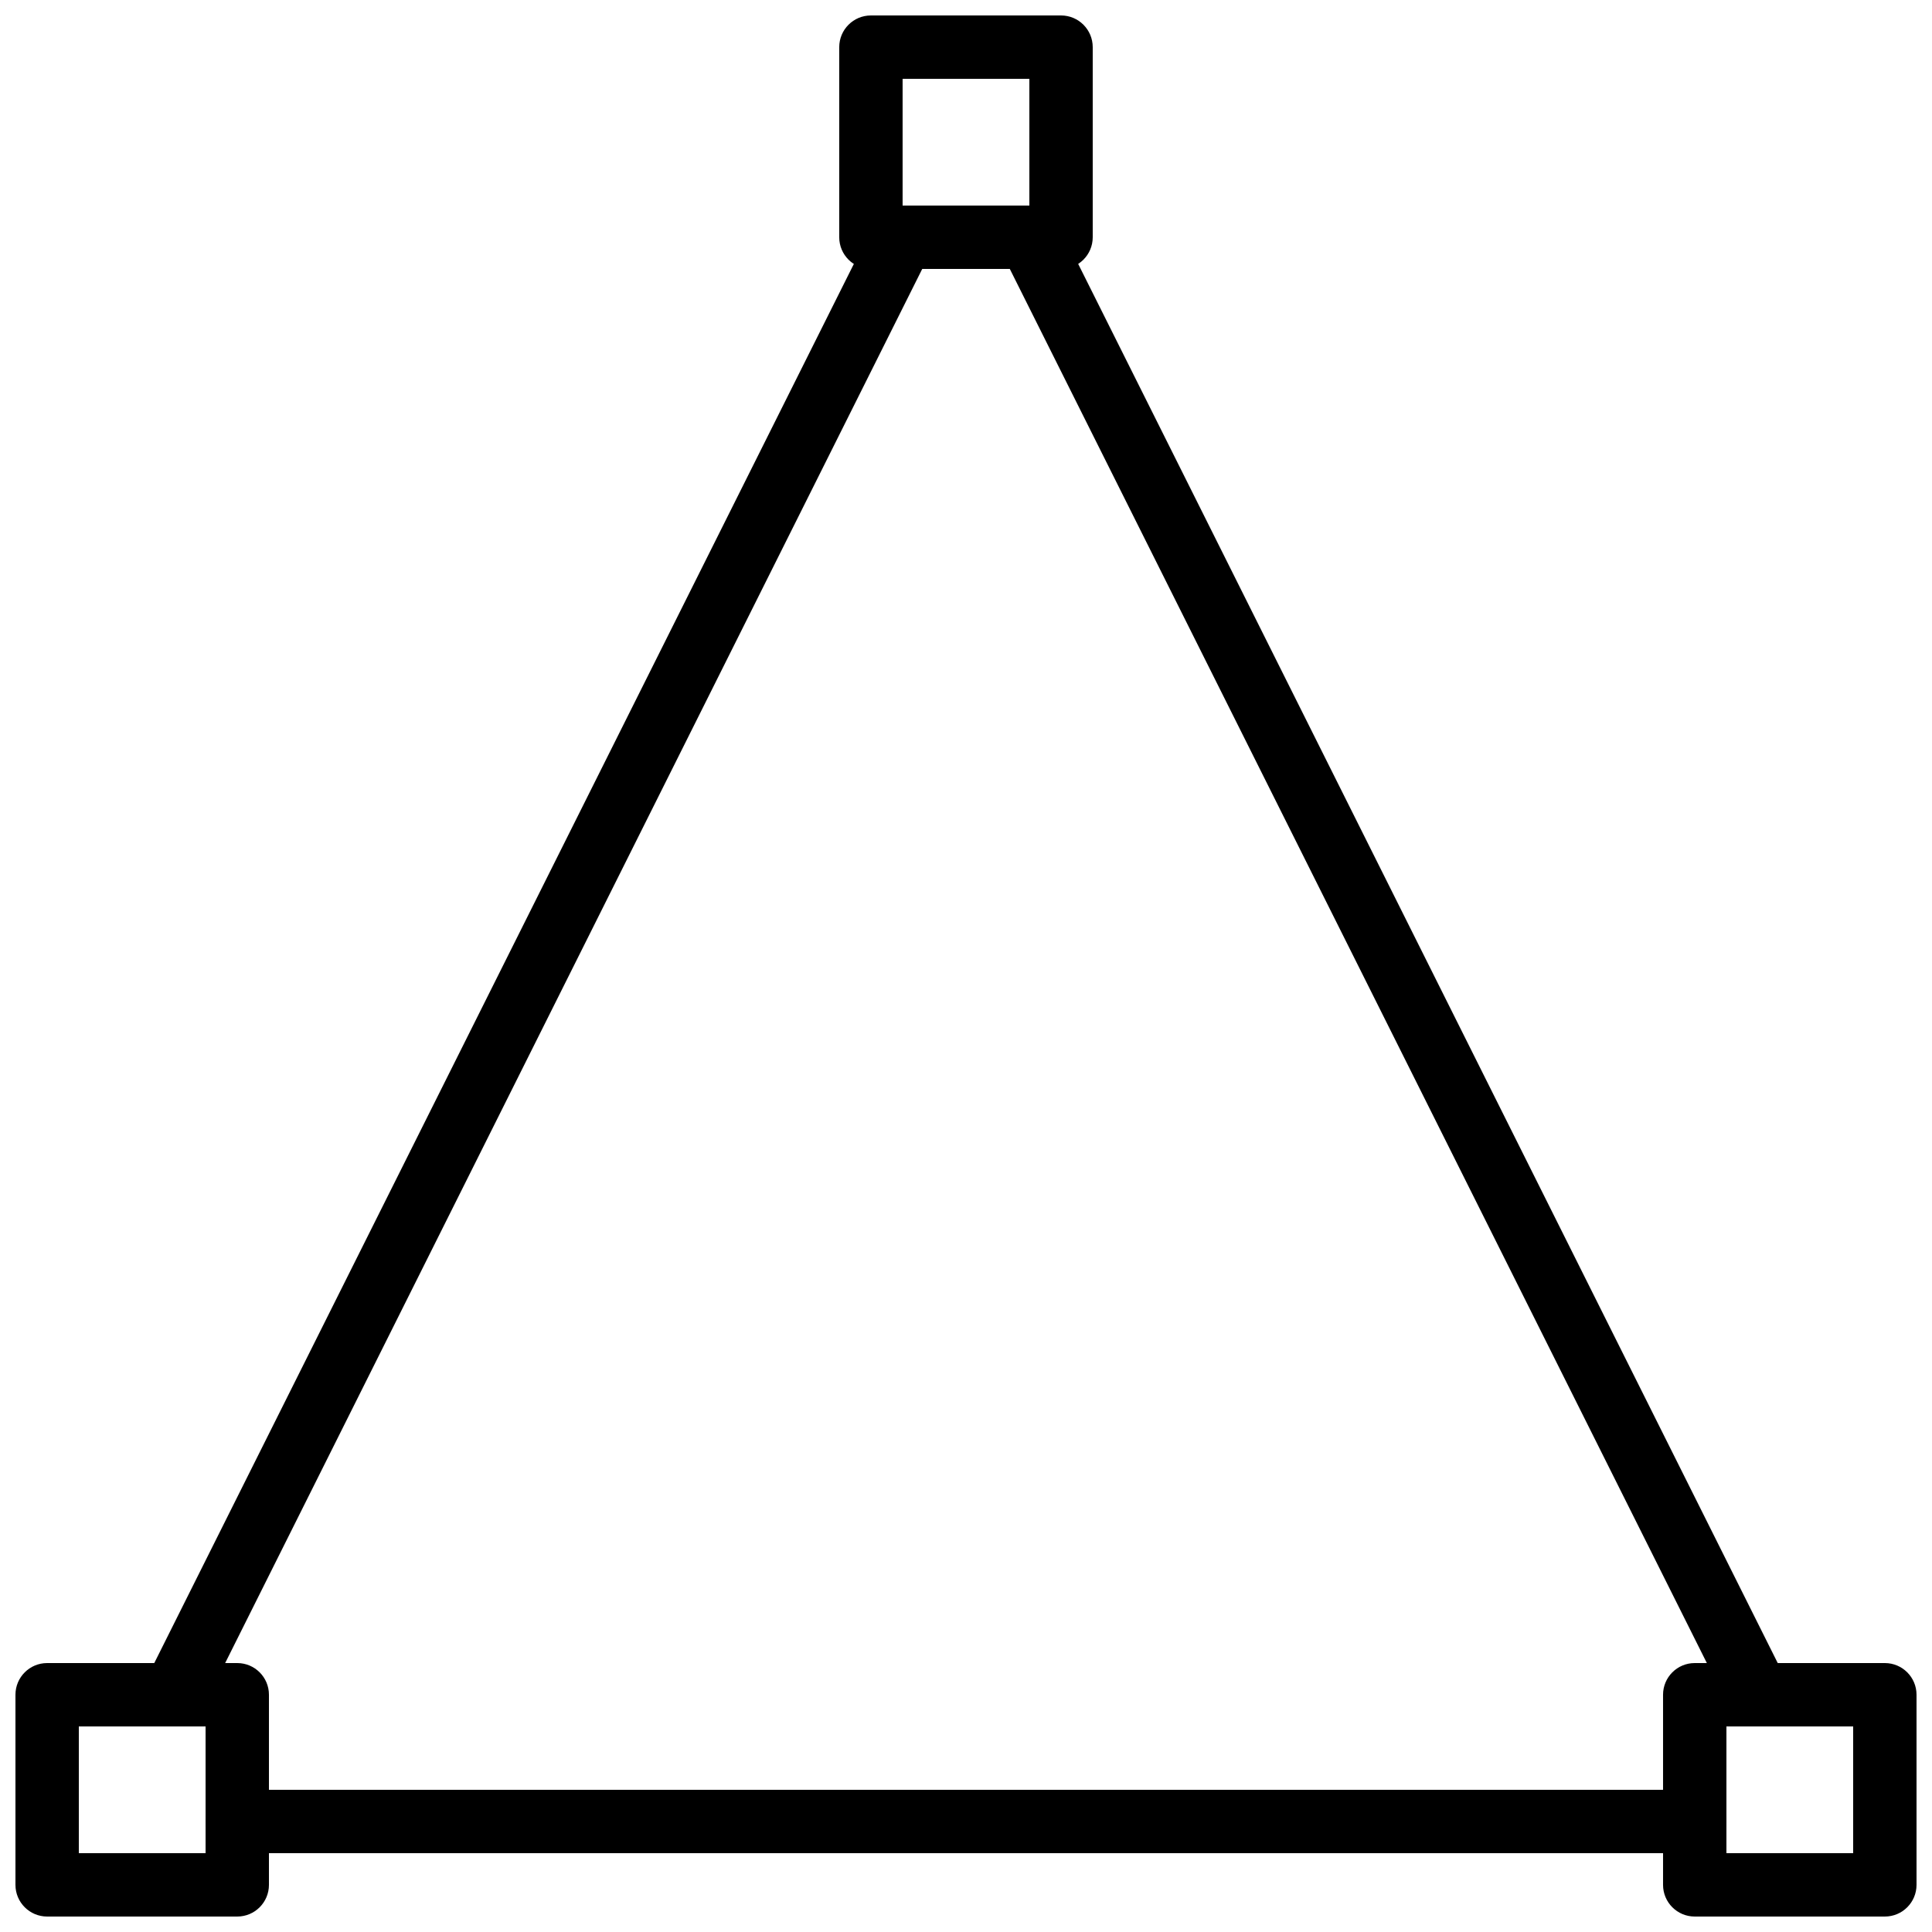
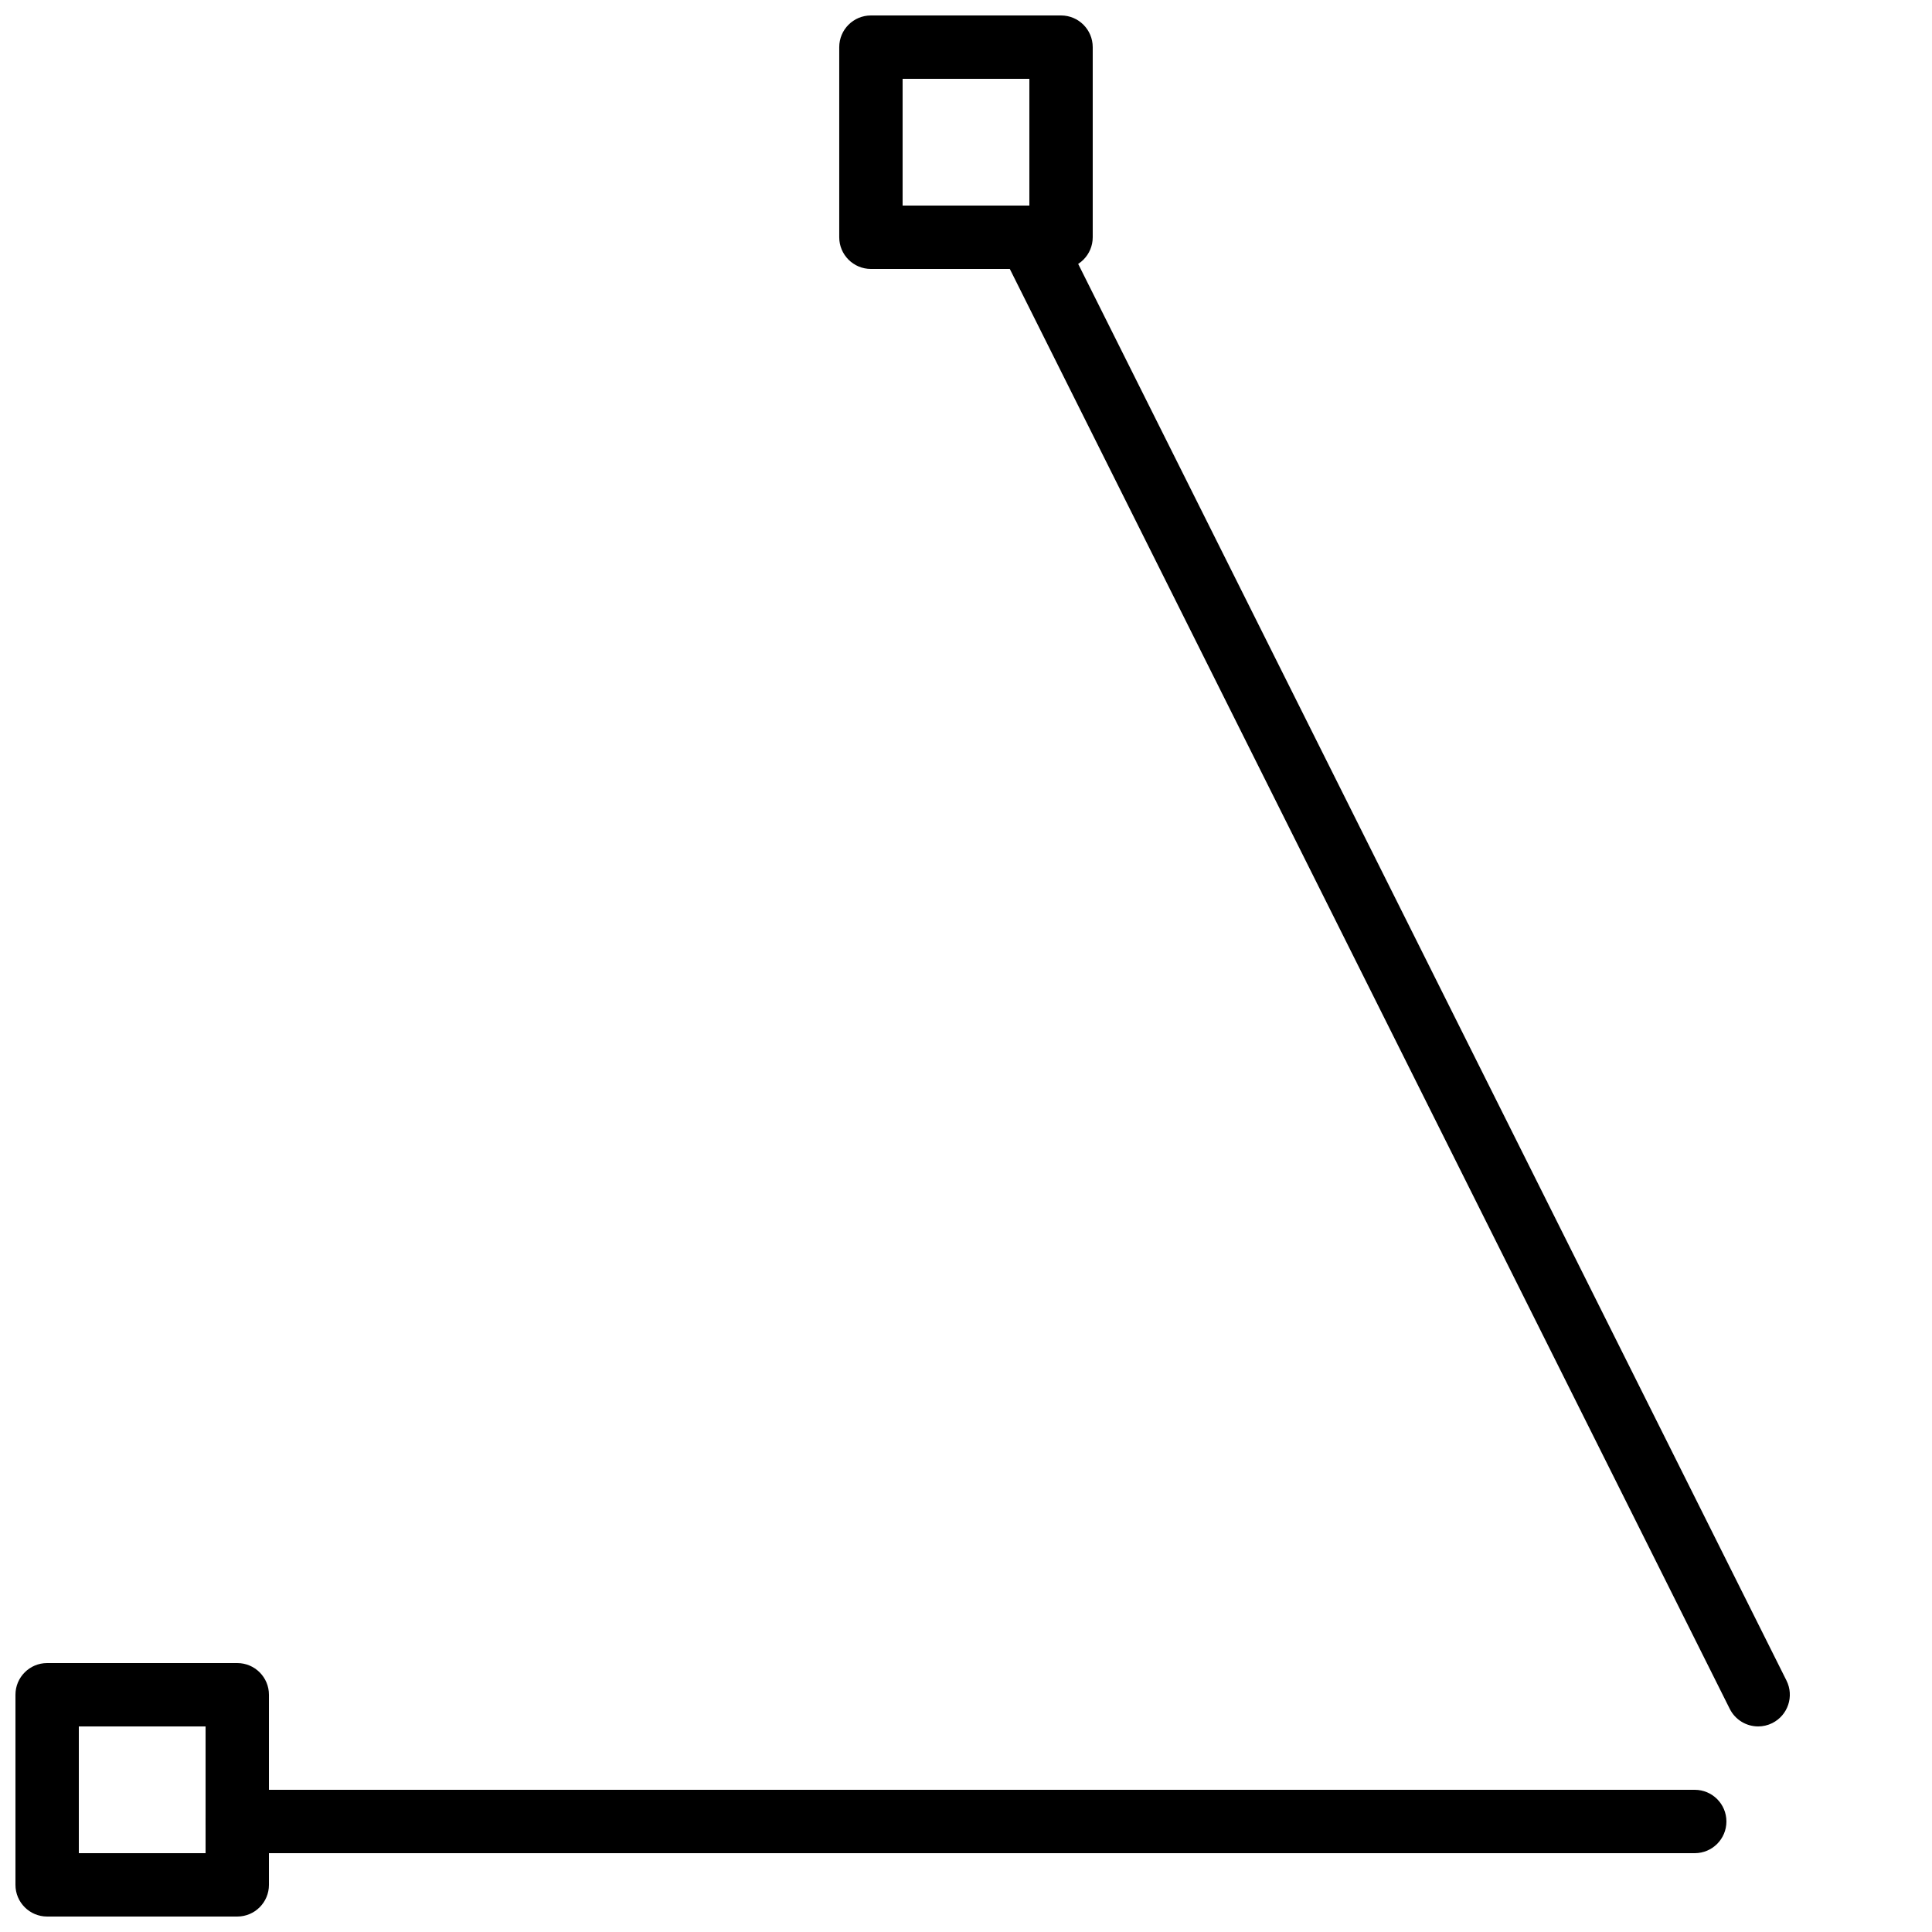
<svg xmlns="http://www.w3.org/2000/svg" width="800px" height="800px" version="1.1" viewBox="144 144 512 512">
  <defs>
    <clipPath id="c">
      <path d="m366 148.09h68v67.906h-68z" />
    </clipPath>
    <clipPath id="b">
      <path d="m148.09 584h67.906v67.902h-67.906z" />
    </clipPath>
    <clipPath id="a">
      <path d="m584 584h67.902v67.902h-67.902z" />
    </clipPath>
  </defs>
  <g clip-path="url(#c)">
    <path d="m383.2 198.48h33.59v-33.59h-33.59zm41.984 16.793h-50.379c-4.644 0-8.398-3.762-8.398-8.398v-50.379c0-4.637 3.754-8.398 8.398-8.398h50.379c4.644 0 8.398 3.762 8.398 8.398v50.379c0 4.637-3.754 8.398-8.398 8.398z" fill-rule="evenodd" />
  </g>
  <g clip-path="url(#b)">
    <path d="m164.89 635.11h33.59v-33.586h-33.59zm41.984 16.793h-50.379c-4.644 0-8.398-3.762-8.398-8.395v-50.383c0-4.633 3.754-8.395 8.398-8.395h50.379c4.644 0 8.398 3.762 8.398 8.395v50.383c0 4.633-3.754 8.395-8.398 8.395z" fill-rule="evenodd" />
  </g>
  <g clip-path="url(#a)">
-     <path d="m601.52 635.11h33.586v-33.586h-33.586zm41.984 16.793h-50.383c-4.644 0-8.395-3.762-8.395-8.395v-50.383c0-4.633 3.75-8.395 8.395-8.395h50.383c4.641 0 8.395 3.762 8.395 8.395v50.383c0 4.633-3.754 8.395-8.395 8.395z" fill-rule="evenodd" />
-   </g>
+     </g>
  <path d="m609.93 601.52c-3.078 0-6.043-1.699-7.523-4.644l-193.12-386.25c-2.074-4.148-0.387-9.188 3.762-11.27 4.148-2.066 9.188-0.387 11.27 3.762l193.12 386.25c2.074 4.148 0.387 9.188-3.762 11.27-1.199 0.598-2.484 0.883-3.746 0.883" fill-rule="evenodd" />
  <path d="m593.12 635.11h-386.25c-4.641 0-8.395-3.762-8.395-8.398 0-4.633 3.754-8.395 8.395-8.395h386.25c4.644 0 8.398 3.762 8.398 8.395 0 4.637-3.754 8.398-8.398 8.398" fill-rule="evenodd" />
-   <path d="m190.07 601.52c-1.258 0-2.543-0.285-3.746-0.883-4.148-2.082-5.836-7.121-3.762-11.27l193.13-386.25c2.082-4.148 7.121-5.828 11.27-3.762 4.144 2.082 5.832 7.121 3.762 11.27l-193.13 386.25c-1.477 2.945-4.441 4.644-7.523 4.644" fill-rule="evenodd" />
</svg>